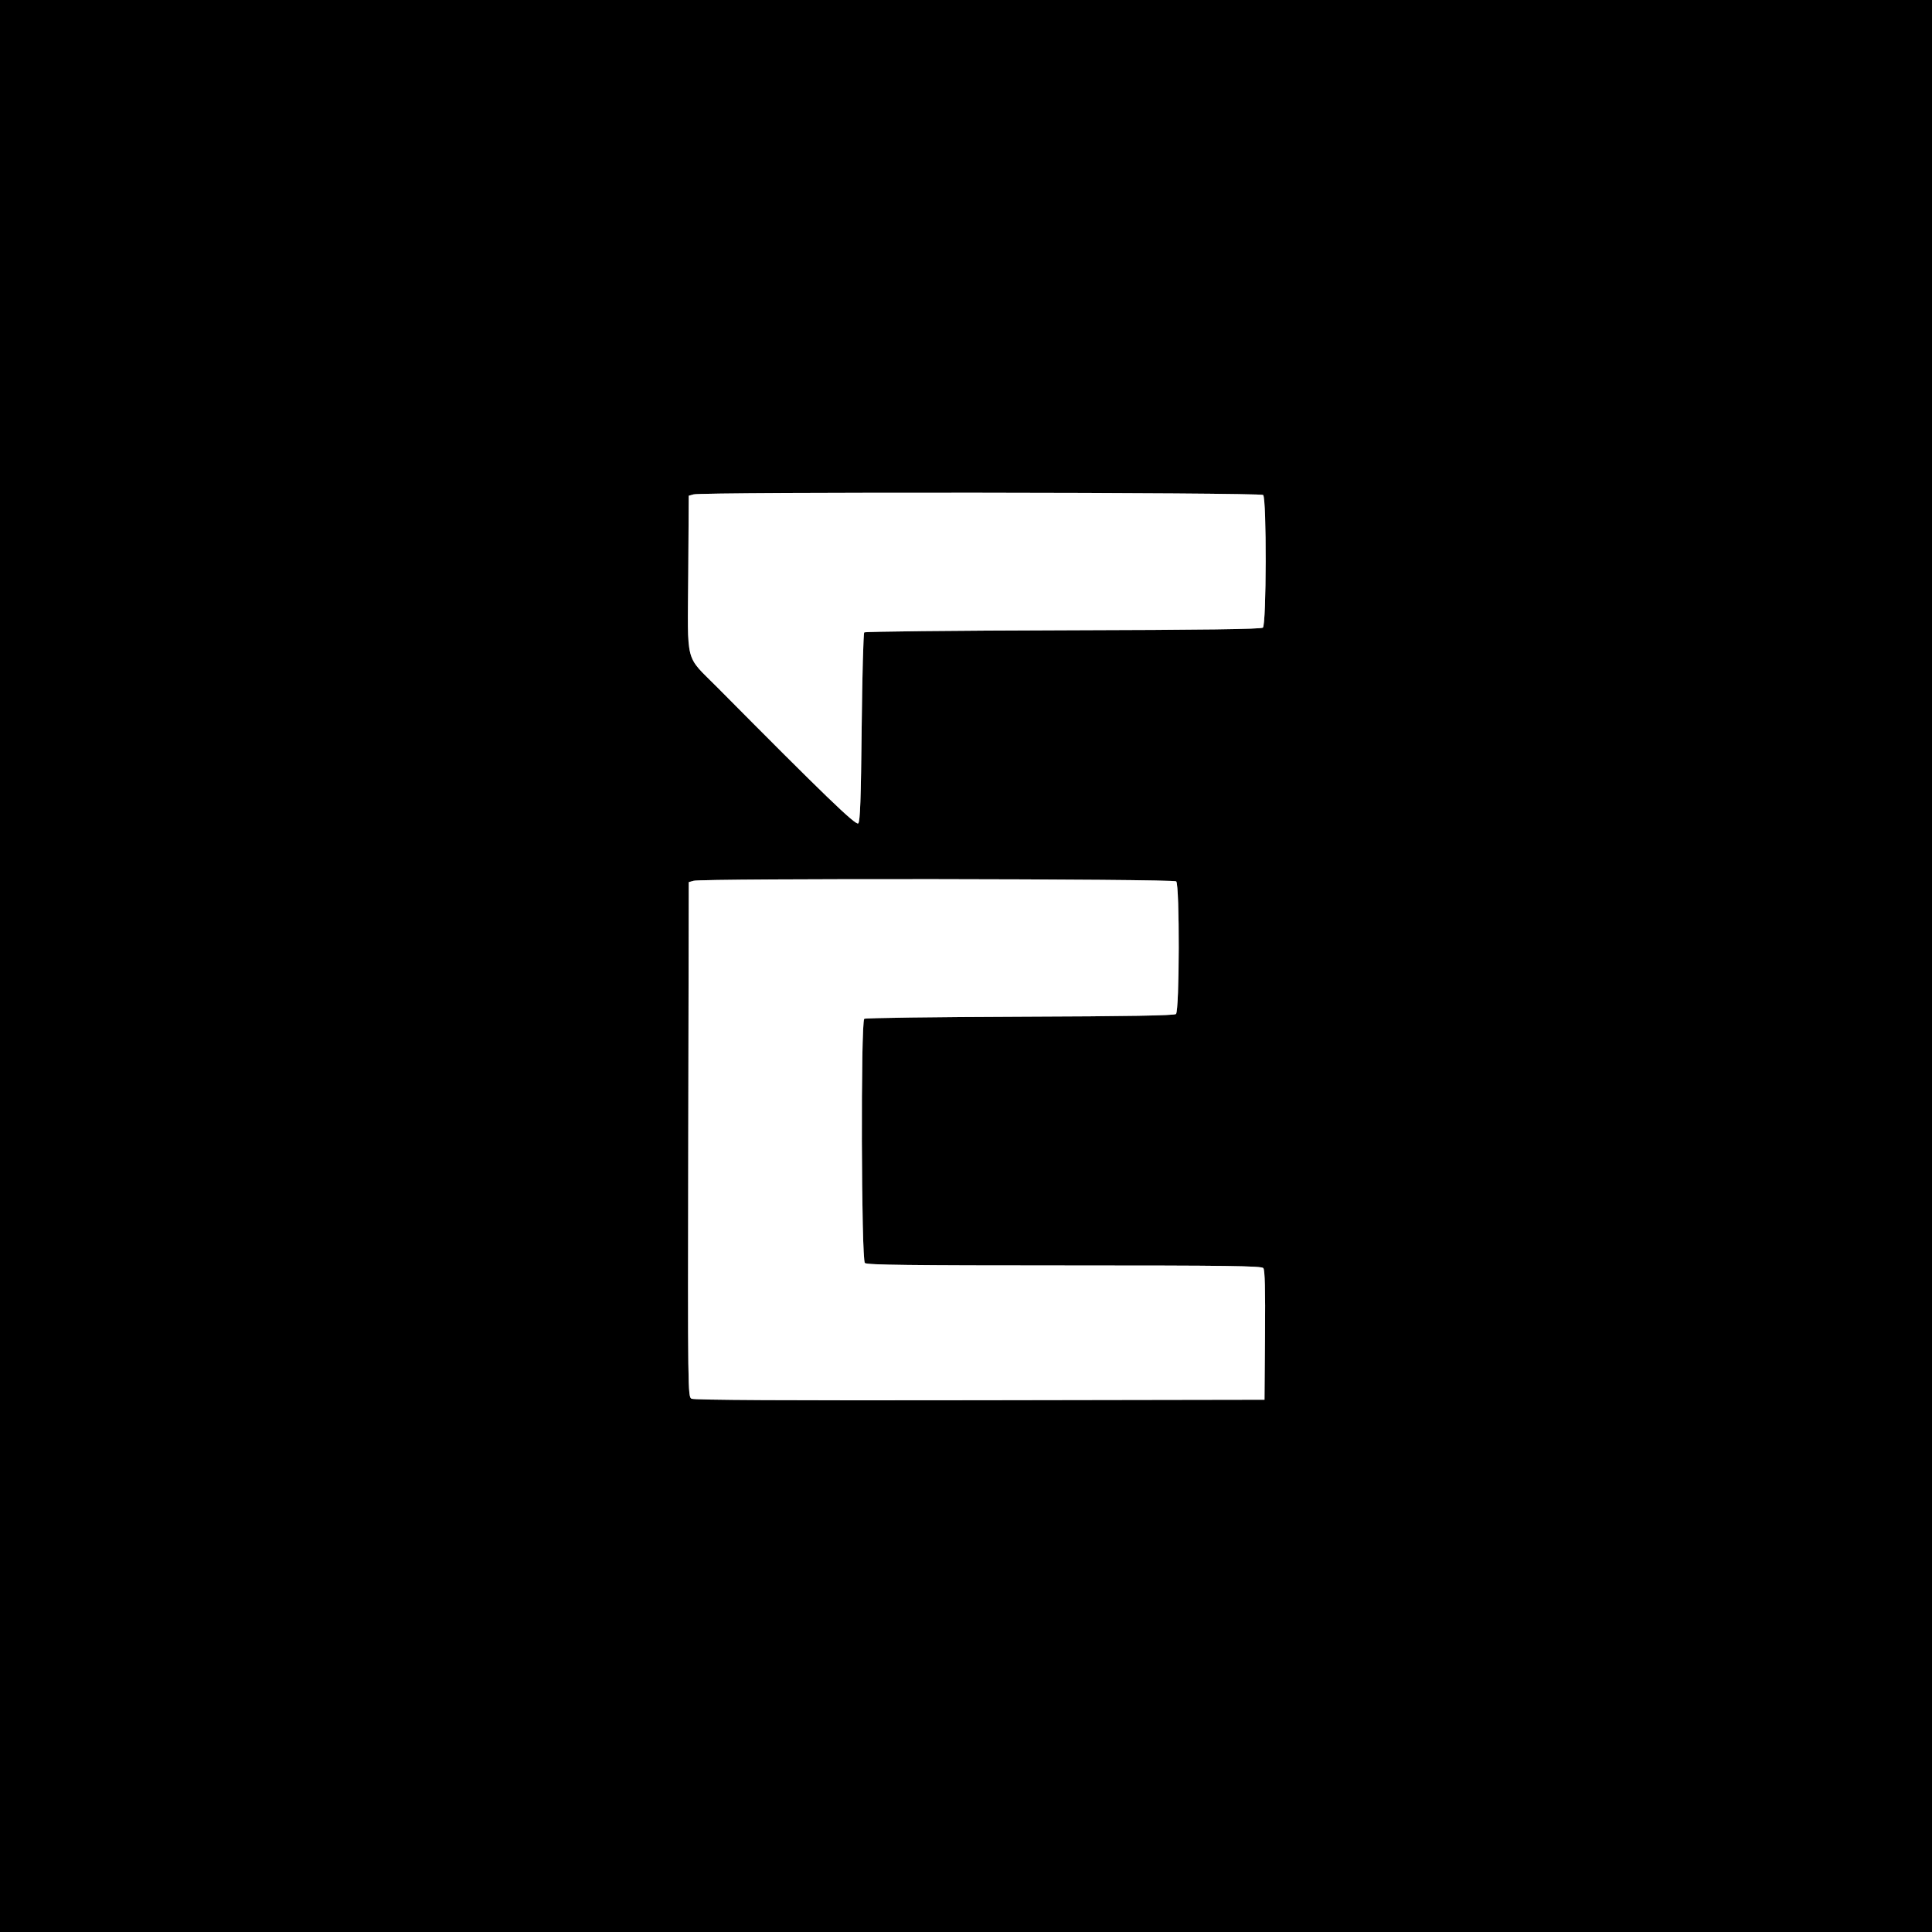
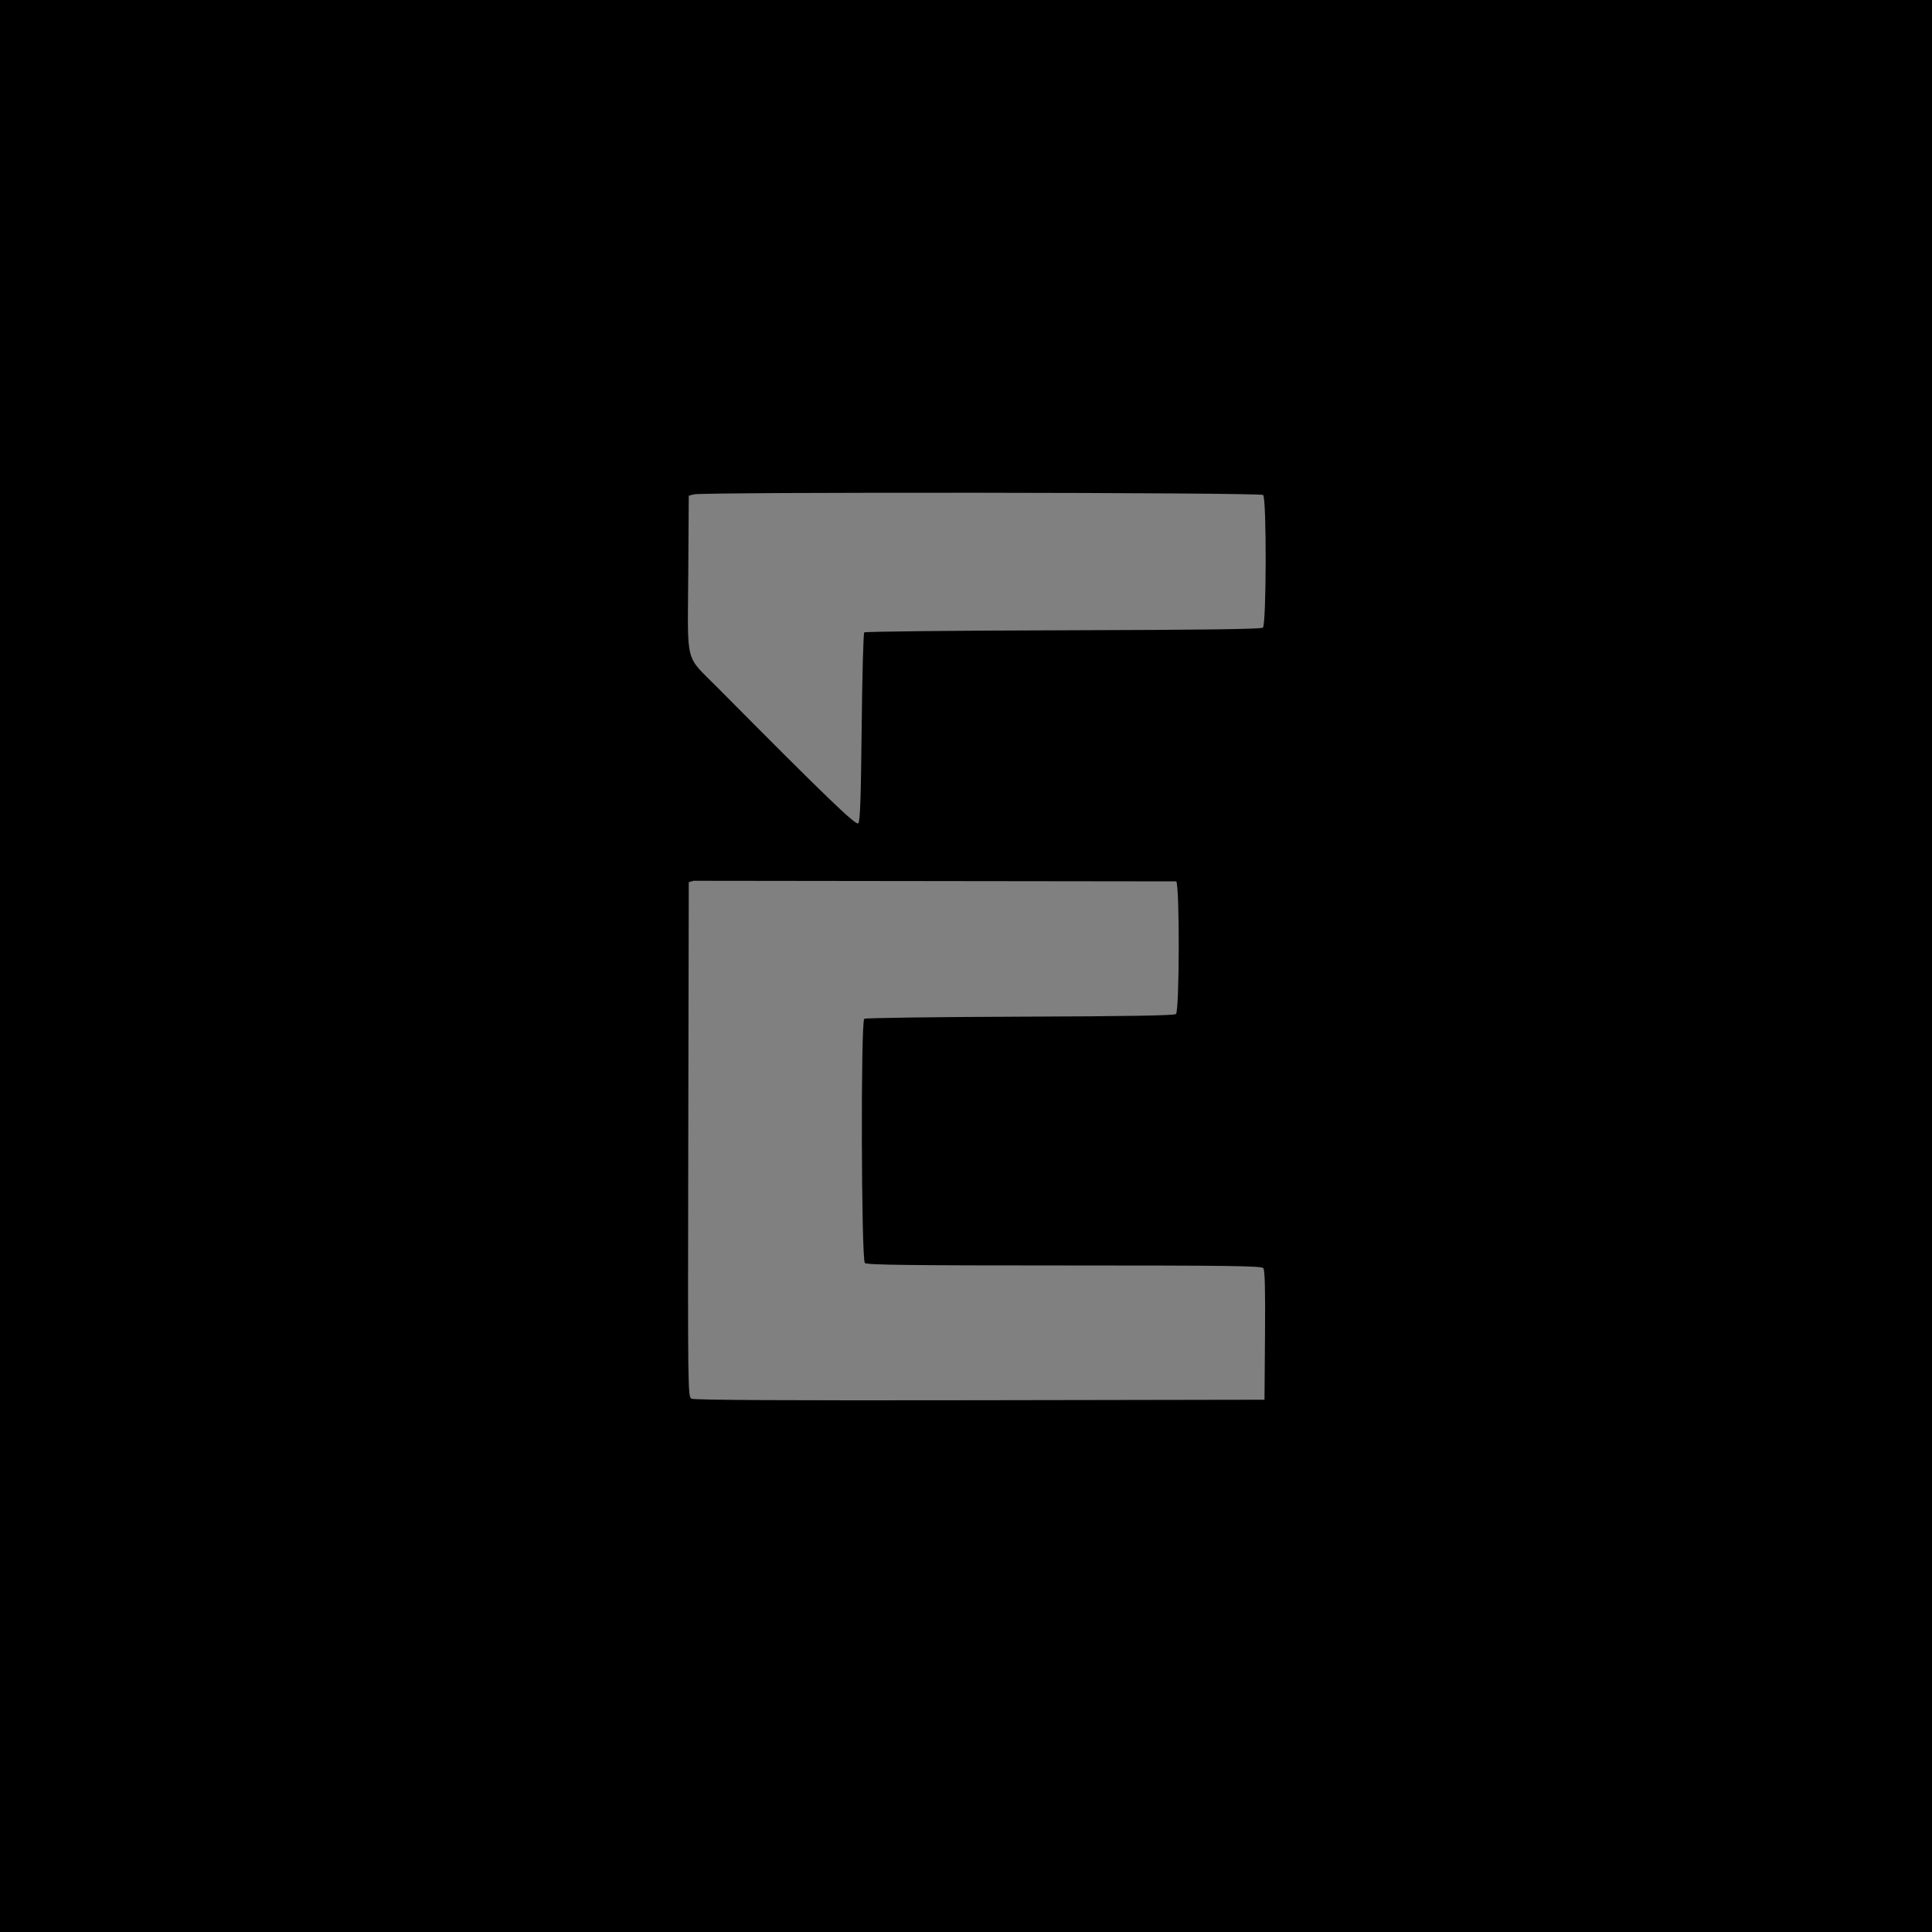
<svg xmlns="http://www.w3.org/2000/svg" id="svg" version="1.1" width="400" height="400" viewBox="0 0 400 400">
  <rect x="0" y="0" width="400" height="400" fill="#808080" stroke="none" />
  <g id="svgg">
-     <path id="path0" d="M0.000 200.000 L 0.000 400.000 200.000 400.000 L 400.000 400.000 400.000 200.000 L 400.000 0.000 200.000 0.000 L 0.000 0.000 0.000 200.000 M261.520 102.480 C 262.255 103.215,262.203 129.334,261.466 129.945 C 261.084 130.262,249.253 130.419,220.099 130.494 C 197.641 130.552,179.117 130.750,178.933 130.933 C 178.750 131.116,178.510 139.972,178.400 150.613 C 178.246 165.518,178.083 170.078,177.691 170.469 C 177.198 170.962,170.653 164.645,148.539 142.338 C 141.719 135.458,142.373 137.994,142.496 118.901 L 142.600 102.636 143.600 102.358 C 145.503 101.829,260.988 101.948,261.520 102.480 M243.520 182.480 C 244.253 183.213,244.203 209.333,243.468 209.944 C 243.091 210.256,233.602 210.417,211.101 210.493 C 193.592 210.552,179.116 210.750,178.933 210.933 C 178.188 211.679,178.318 260.951,179.067 261.499 C 179.606 261.893,188.467 262.000,220.427 262.000 C 254.363 262.000,261.177 262.091,261.556 262.548 C 261.881 262.938,261.981 266.927,261.905 276.448 L 261.800 289.800 202.876 289.901 C 162.643 289.971,143.706 289.871,143.175 289.586 C 142.410 289.177,142.399 288.304,142.499 235.903 L 142.600 182.636 143.600 182.358 C 145.501 181.829,242.988 181.948,243.520 182.480 " stroke="none" fill="#000000" fill-rule="evenodd" />
-     <path id="path1" d="M143.600 102.358 L 142.600 102.636 142.496 118.901 C 142.373 137.994,141.719 135.458,148.539 142.338 C 170.653 164.645,177.198 170.962,177.691 170.469 C 178.083 170.078,178.246 165.518,178.400 150.613 C 178.510 139.972,178.750 131.116,178.933 130.933 C 179.117 130.750,197.641 130.552,220.099 130.494 C 249.253 130.419,261.084 130.262,261.466 129.945 C 262.203 129.334,262.255 103.215,261.520 102.480 C 260.988 101.948,145.503 101.829,143.600 102.358 M143.600 182.358 L 142.600 182.636 142.499 235.903 C 142.399 288.304,142.410 289.177,143.175 289.586 C 143.706 289.871,162.643 289.971,202.876 289.901 L 261.800 289.800 261.905 276.448 C 261.981 266.927,261.881 262.938,261.556 262.548 C 261.177 262.091,254.363 262.000,220.427 262.000 C 188.467 262.000,179.606 261.893,179.067 261.499 C 178.318 260.951,178.188 211.679,178.933 210.933 C 179.116 210.750,193.592 210.552,211.101 210.493 C 233.602 210.417,243.091 210.256,243.468 209.944 C 244.203 209.333,244.253 183.213,243.520 182.480 C 242.988 181.948,145.501 181.829,143.600 182.358 " stroke="none" fill="#ffffff" fill-rule="evenodd" />
+     <path id="path0" d="M0.000 200.000 L 0.000 400.000 200.000 400.000 L 400.000 400.000 400.000 200.000 L 400.000 0.000 200.000 0.000 L 0.000 0.000 0.000 200.000 M261.520 102.480 C 262.255 103.215,262.203 129.334,261.466 129.945 C 261.084 130.262,249.253 130.419,220.099 130.494 C 197.641 130.552,179.117 130.750,178.933 130.933 C 178.750 131.116,178.510 139.972,178.400 150.613 C 178.246 165.518,178.083 170.078,177.691 170.469 C 177.198 170.962,170.653 164.645,148.539 142.338 C 141.719 135.458,142.373 137.994,142.496 118.901 L 142.600 102.636 143.600 102.358 C 145.503 101.829,260.988 101.948,261.520 102.480 M243.520 182.480 C 244.253 183.213,244.203 209.333,243.468 209.944 C 243.091 210.256,233.602 210.417,211.101 210.493 C 193.592 210.552,179.116 210.750,178.933 210.933 C 178.188 211.679,178.318 260.951,179.067 261.499 C 179.606 261.893,188.467 262.000,220.427 262.000 C 254.363 262.000,261.177 262.091,261.556 262.548 C 261.881 262.938,261.981 266.927,261.905 276.448 L 261.800 289.800 202.876 289.901 C 162.643 289.971,143.706 289.871,143.175 289.586 C 142.410 289.177,142.399 288.304,142.499 235.903 L 142.600 182.636 143.600 182.358 " stroke="none" fill="#000000" fill-rule="evenodd" />
  </g>
</svg>